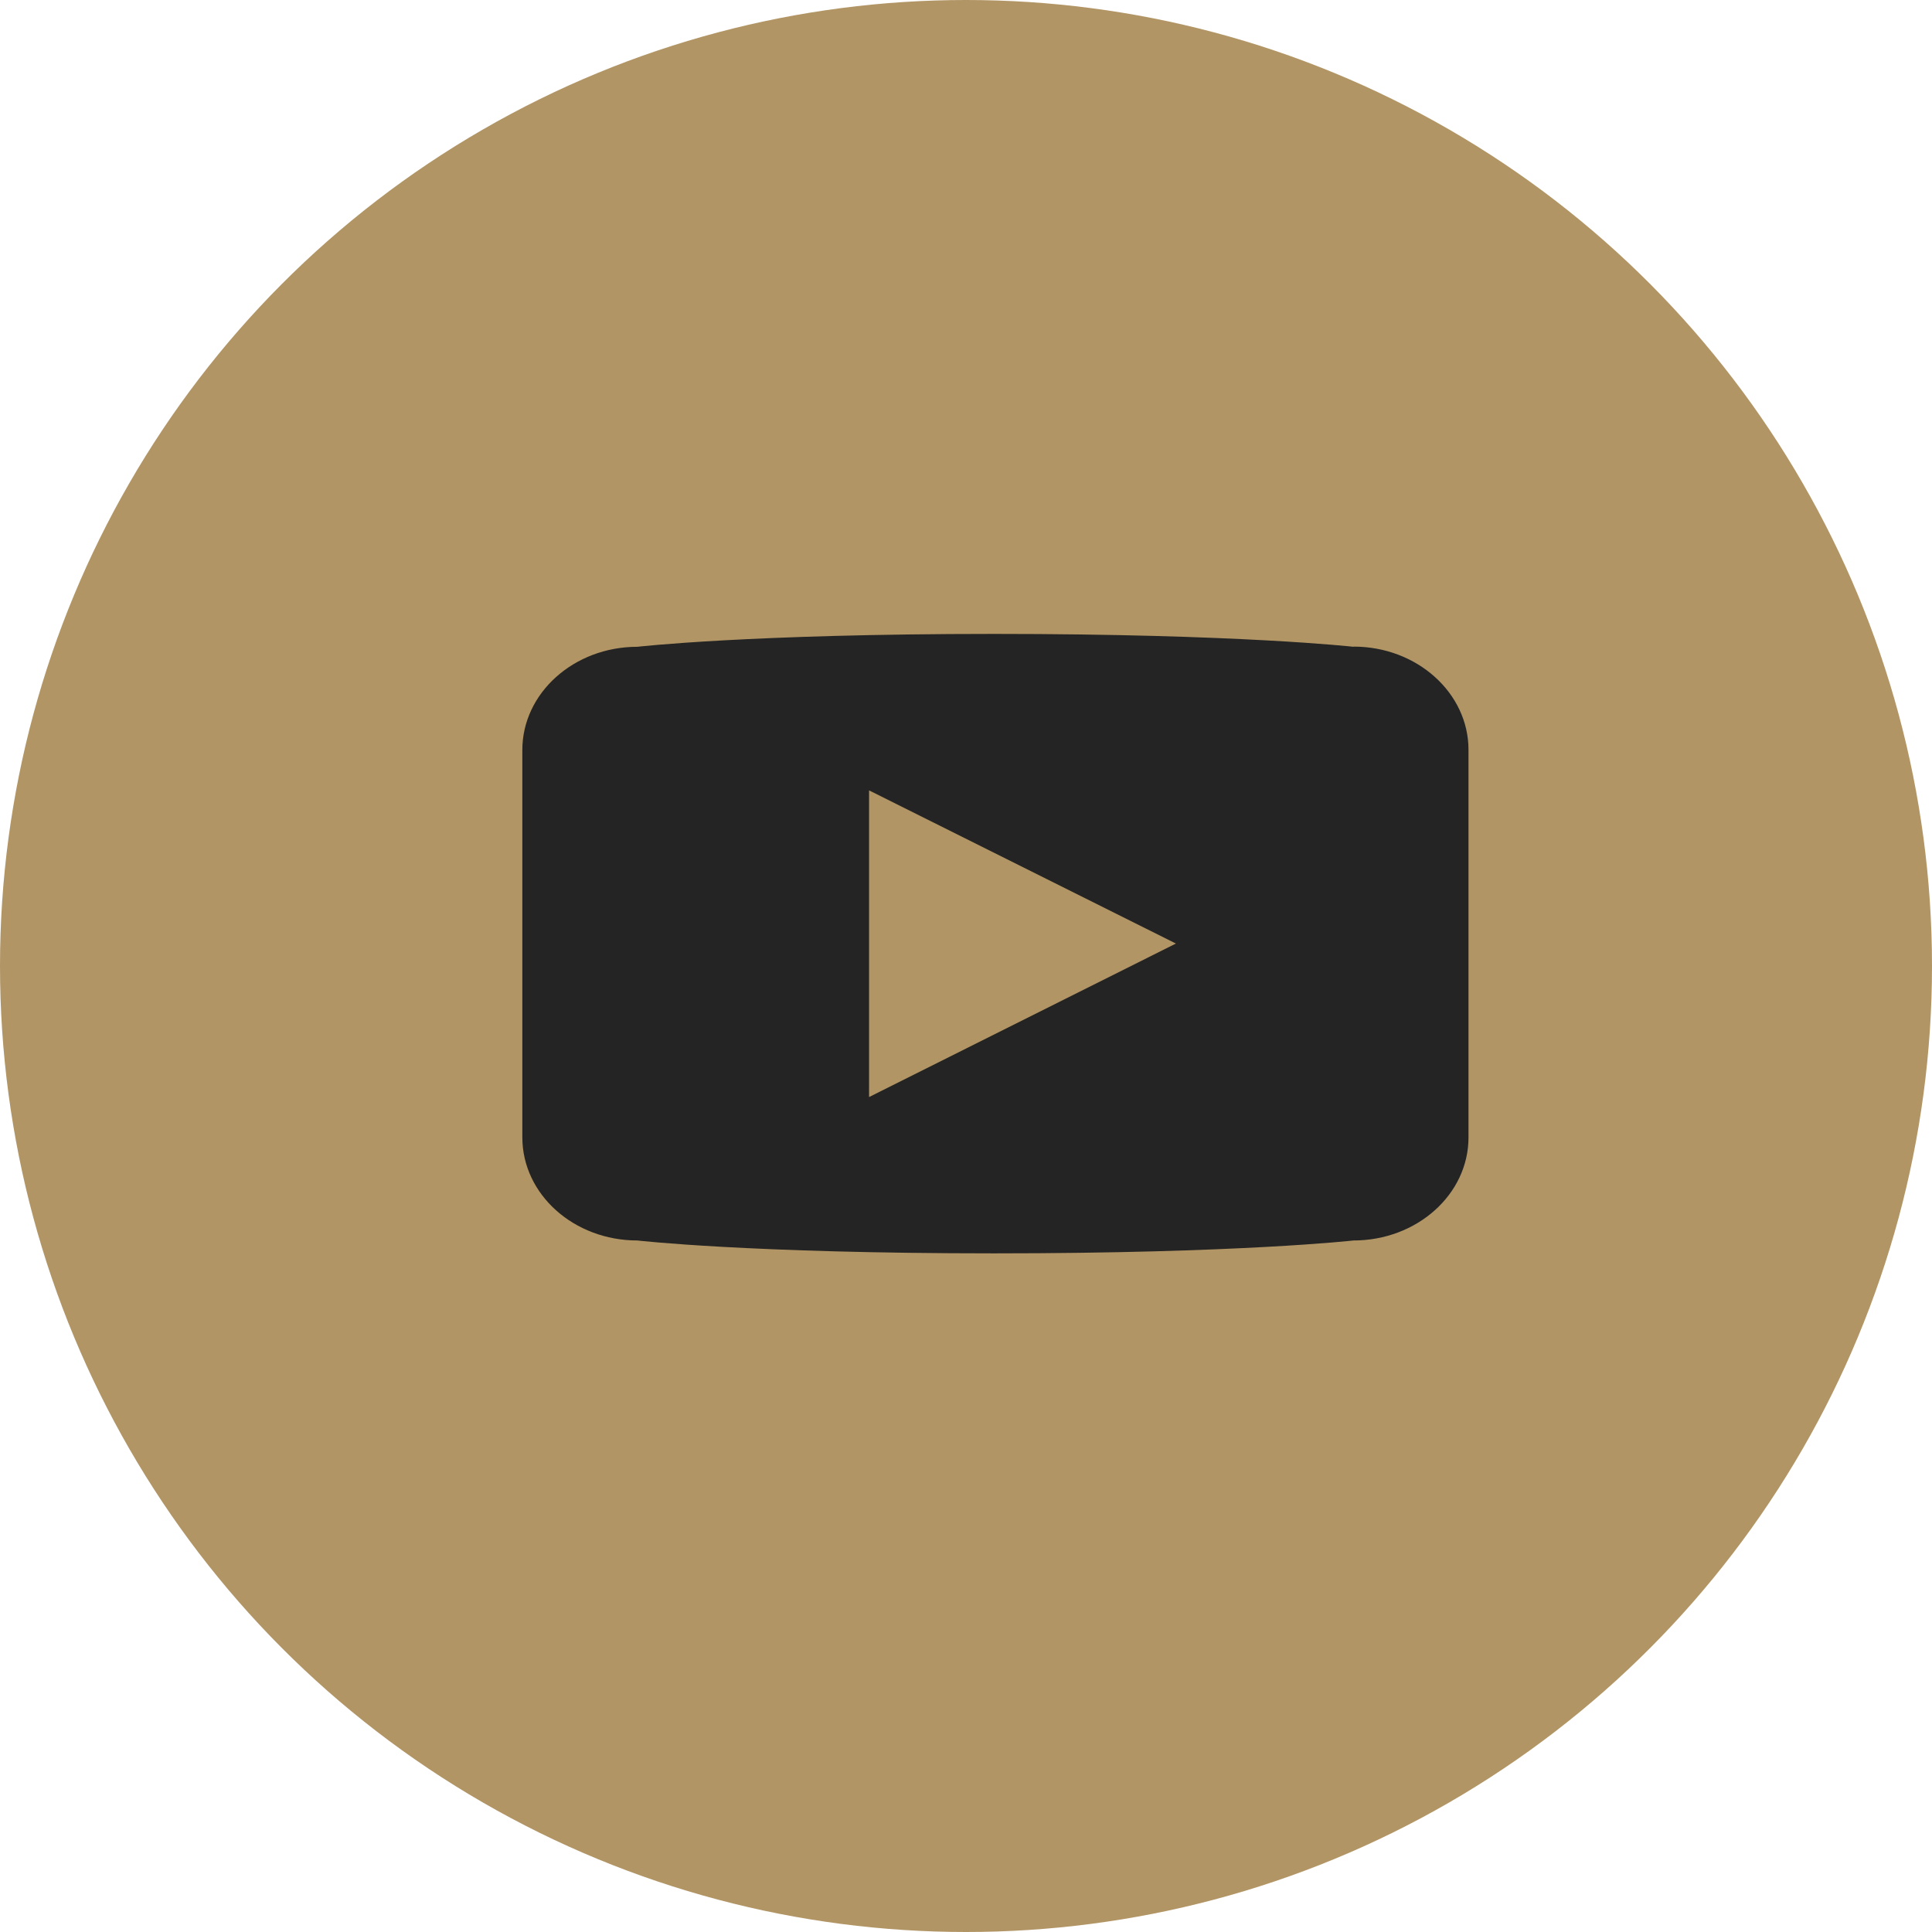
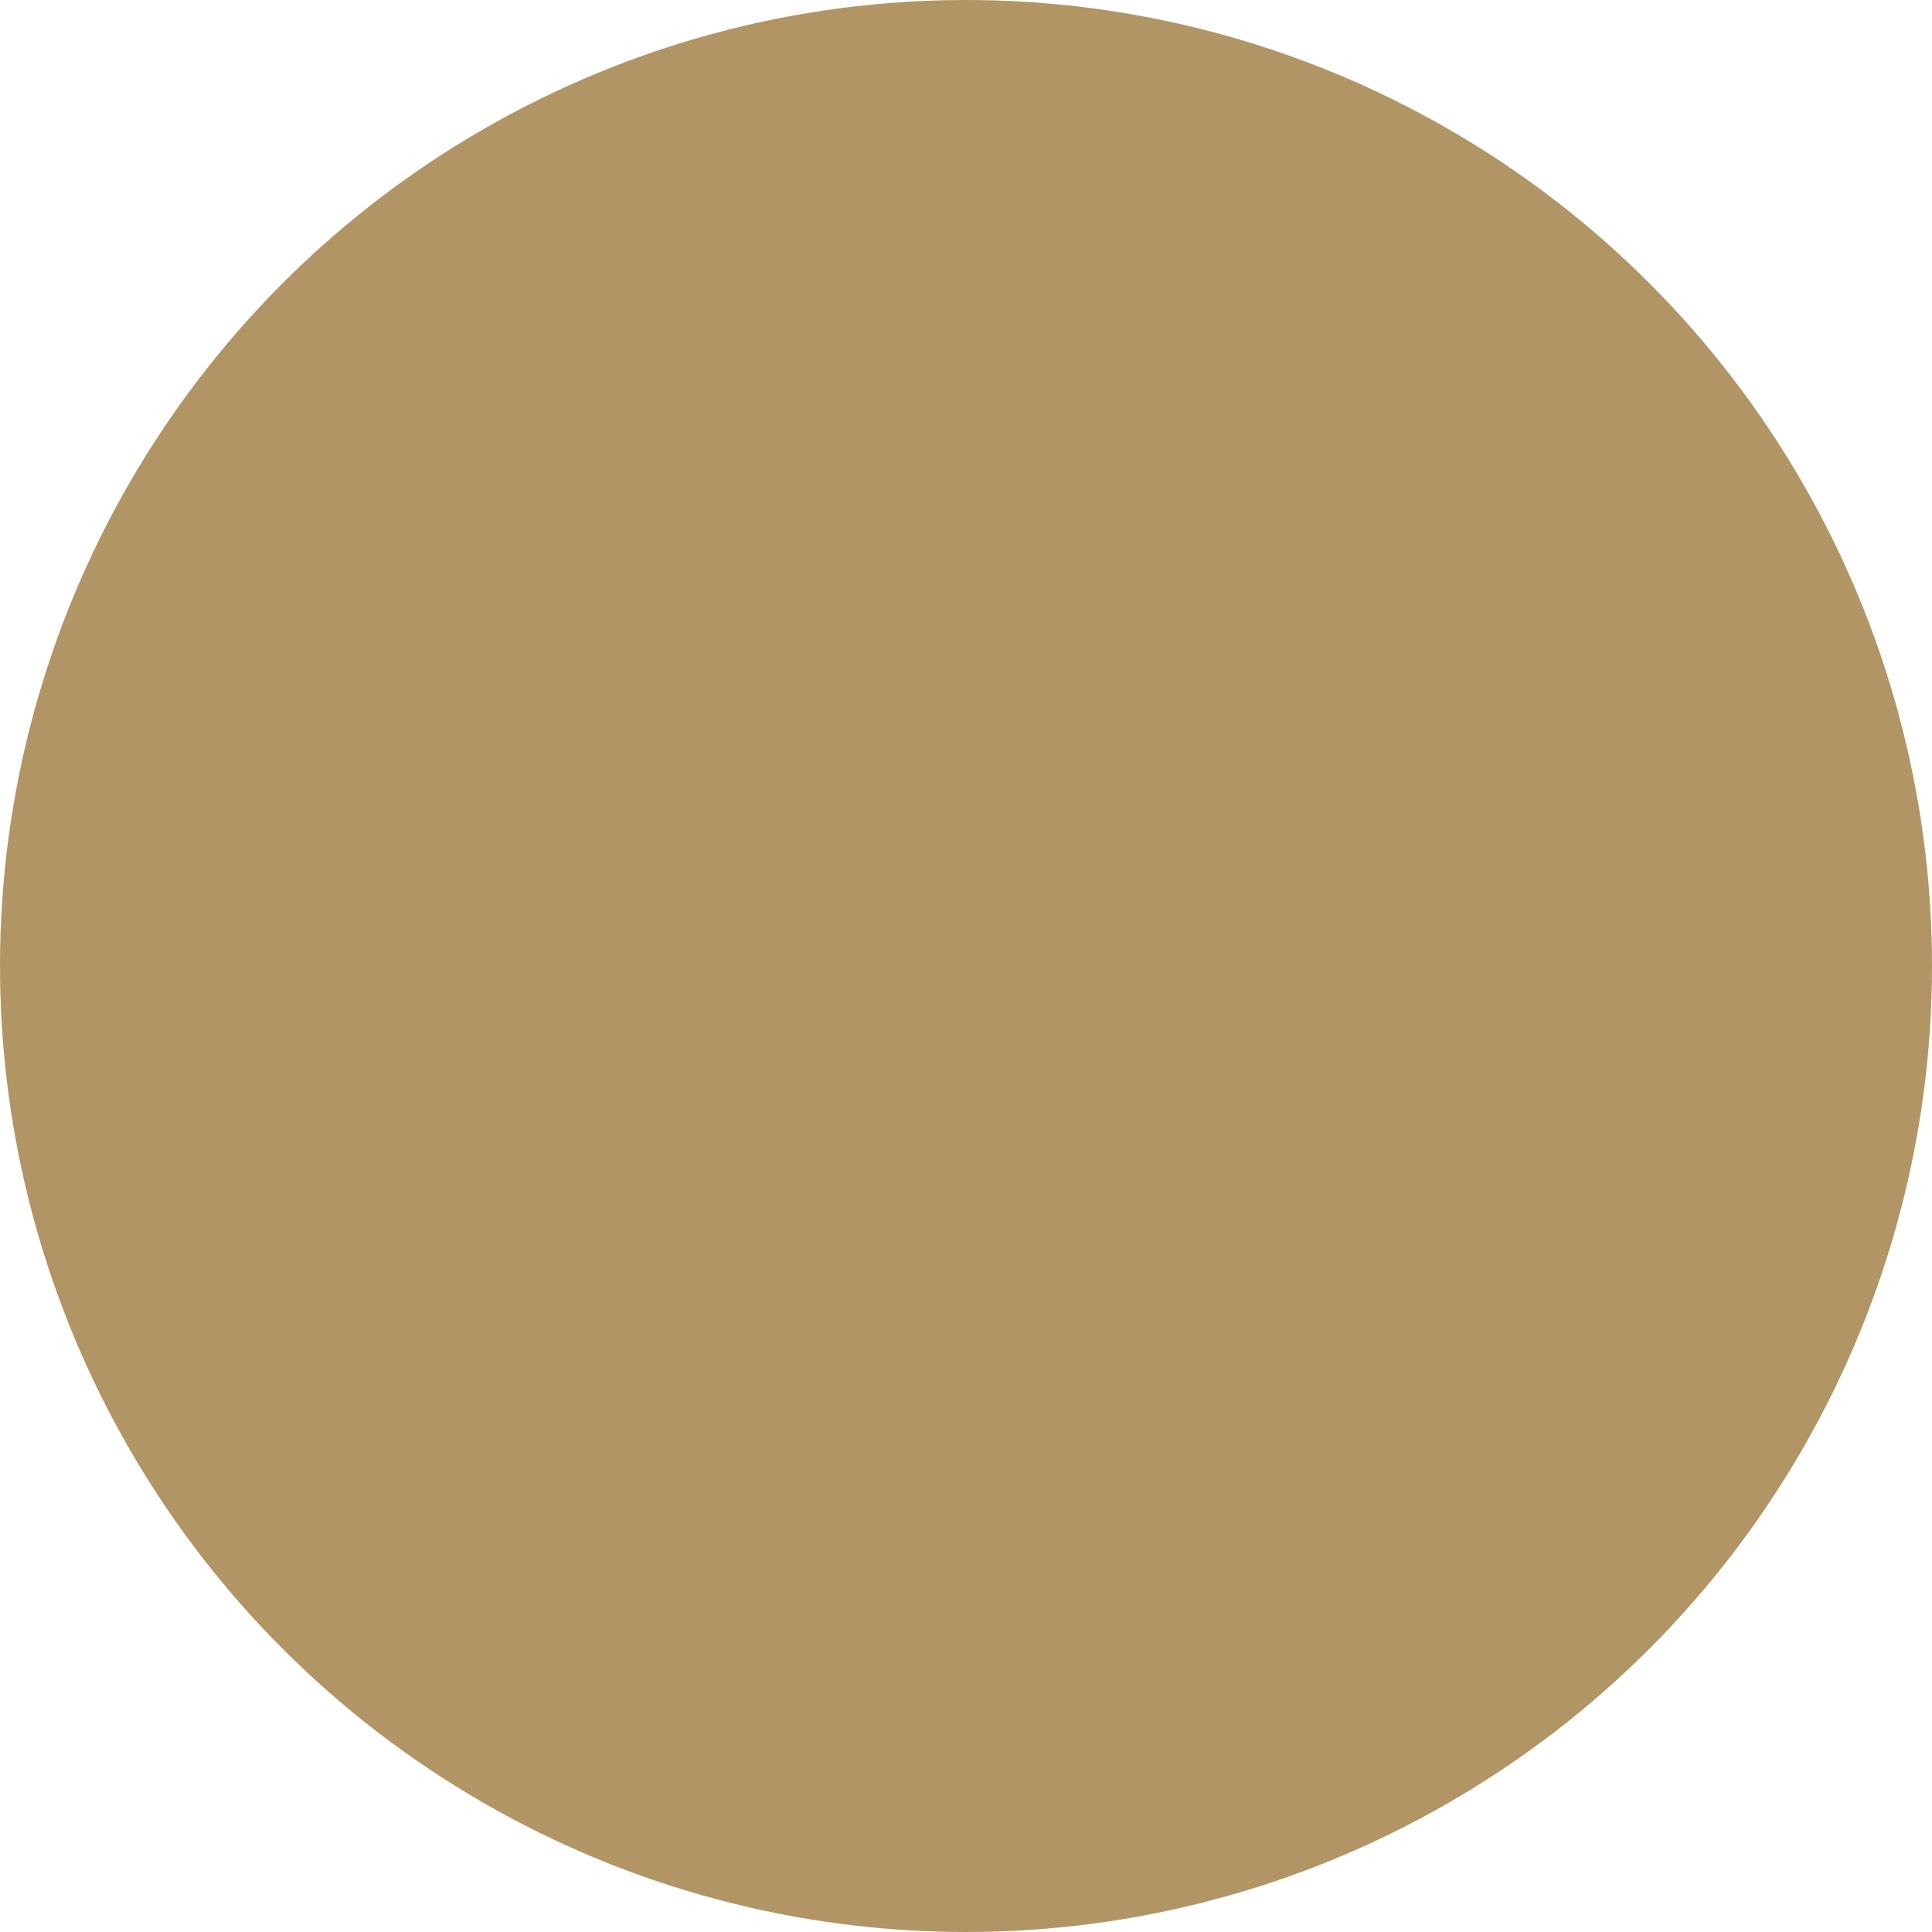
<svg xmlns="http://www.w3.org/2000/svg" id="Layer_2" viewBox="0 0 111 111">
  <defs>
    <style>.cls-1{fill:#b29565;}.cls-2{fill:#242424;}</style>
  </defs>
  <g id="Layer_1-2">
    <circle class="cls-1" cx="55.5" cy="55.5" r="55.5" />
-     <path class="cls-2" d="m77.76,37.16s-6.56-.74-20.65-.74-20.49.74-20.49.74c-3.65,0-6.61,2.66-6.61,5.93v22.25c0,3.28,2.96,5.93,6.61,5.93h0s6.38.74,20.49.74,20.65-.74,20.65-.74c3.65,0,6.61-2.65,6.61-5.92,0,0,0,0,0-.01v-22.26c0-3.27-2.96-5.93-6.6-5.93,0,0,0,0,0,0Zm-27.83,25.87v-17.62l17.63,8.8-17.63,8.82Z" />
  </g>
</svg>